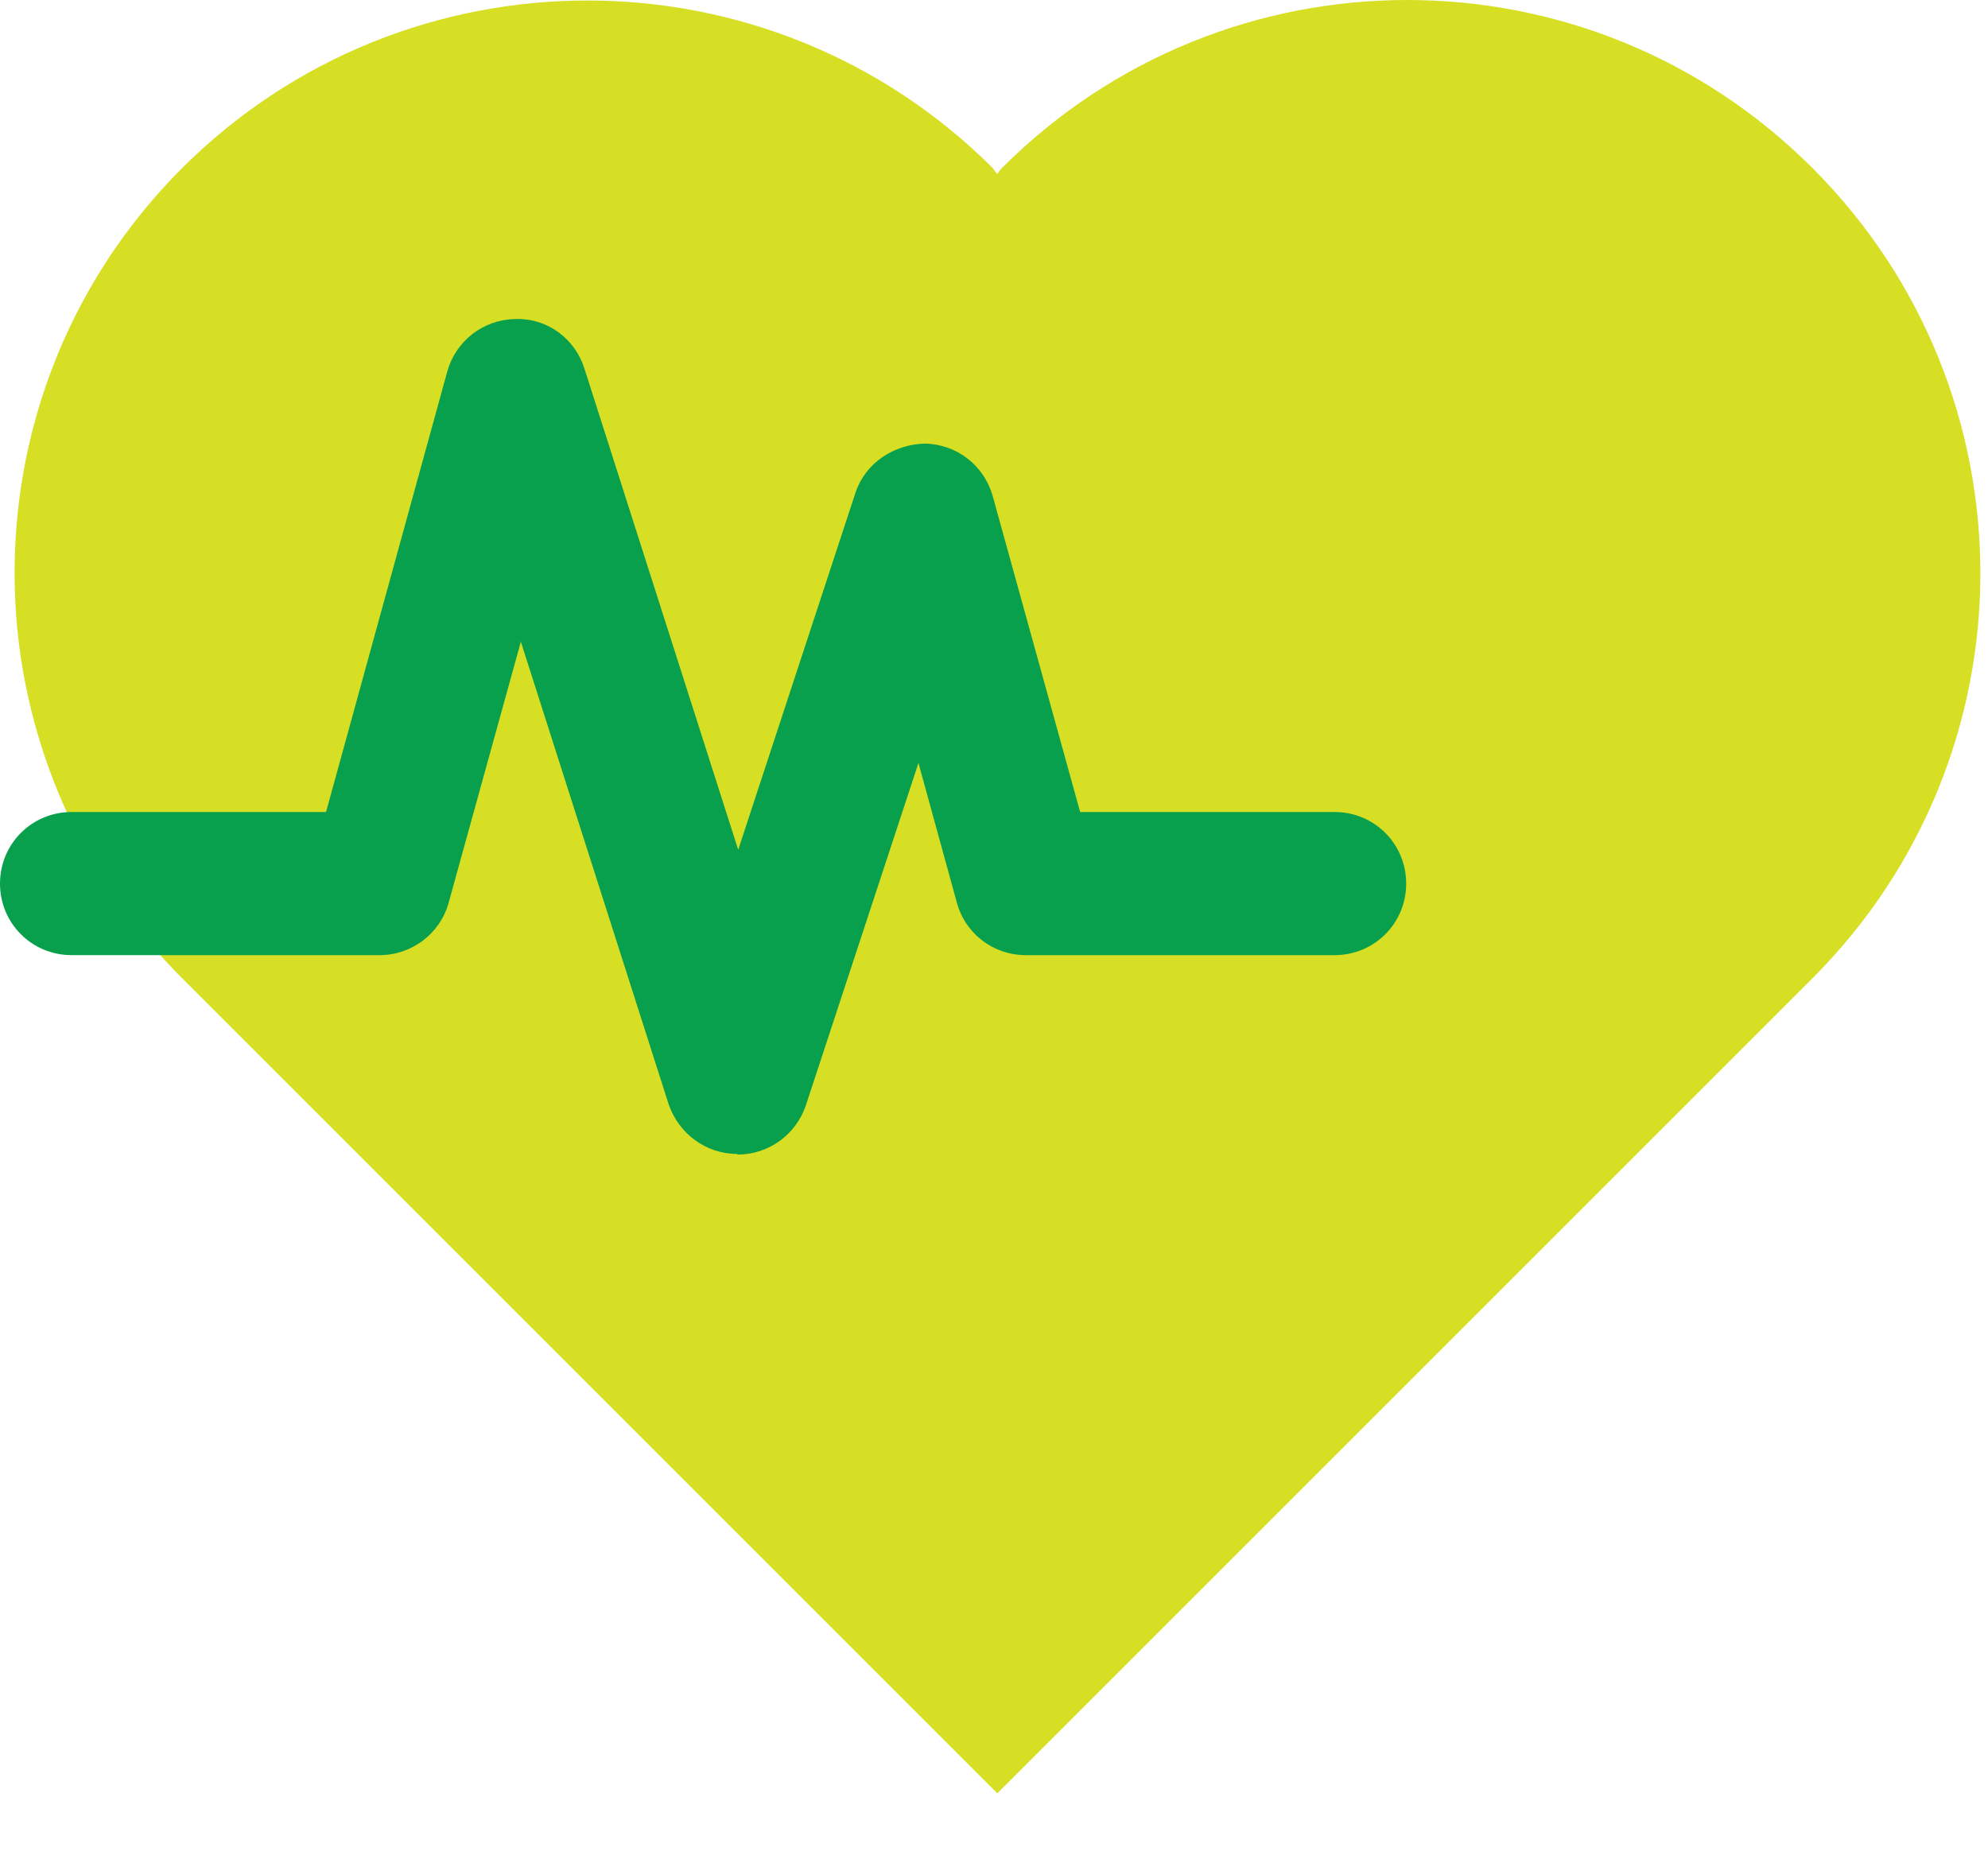
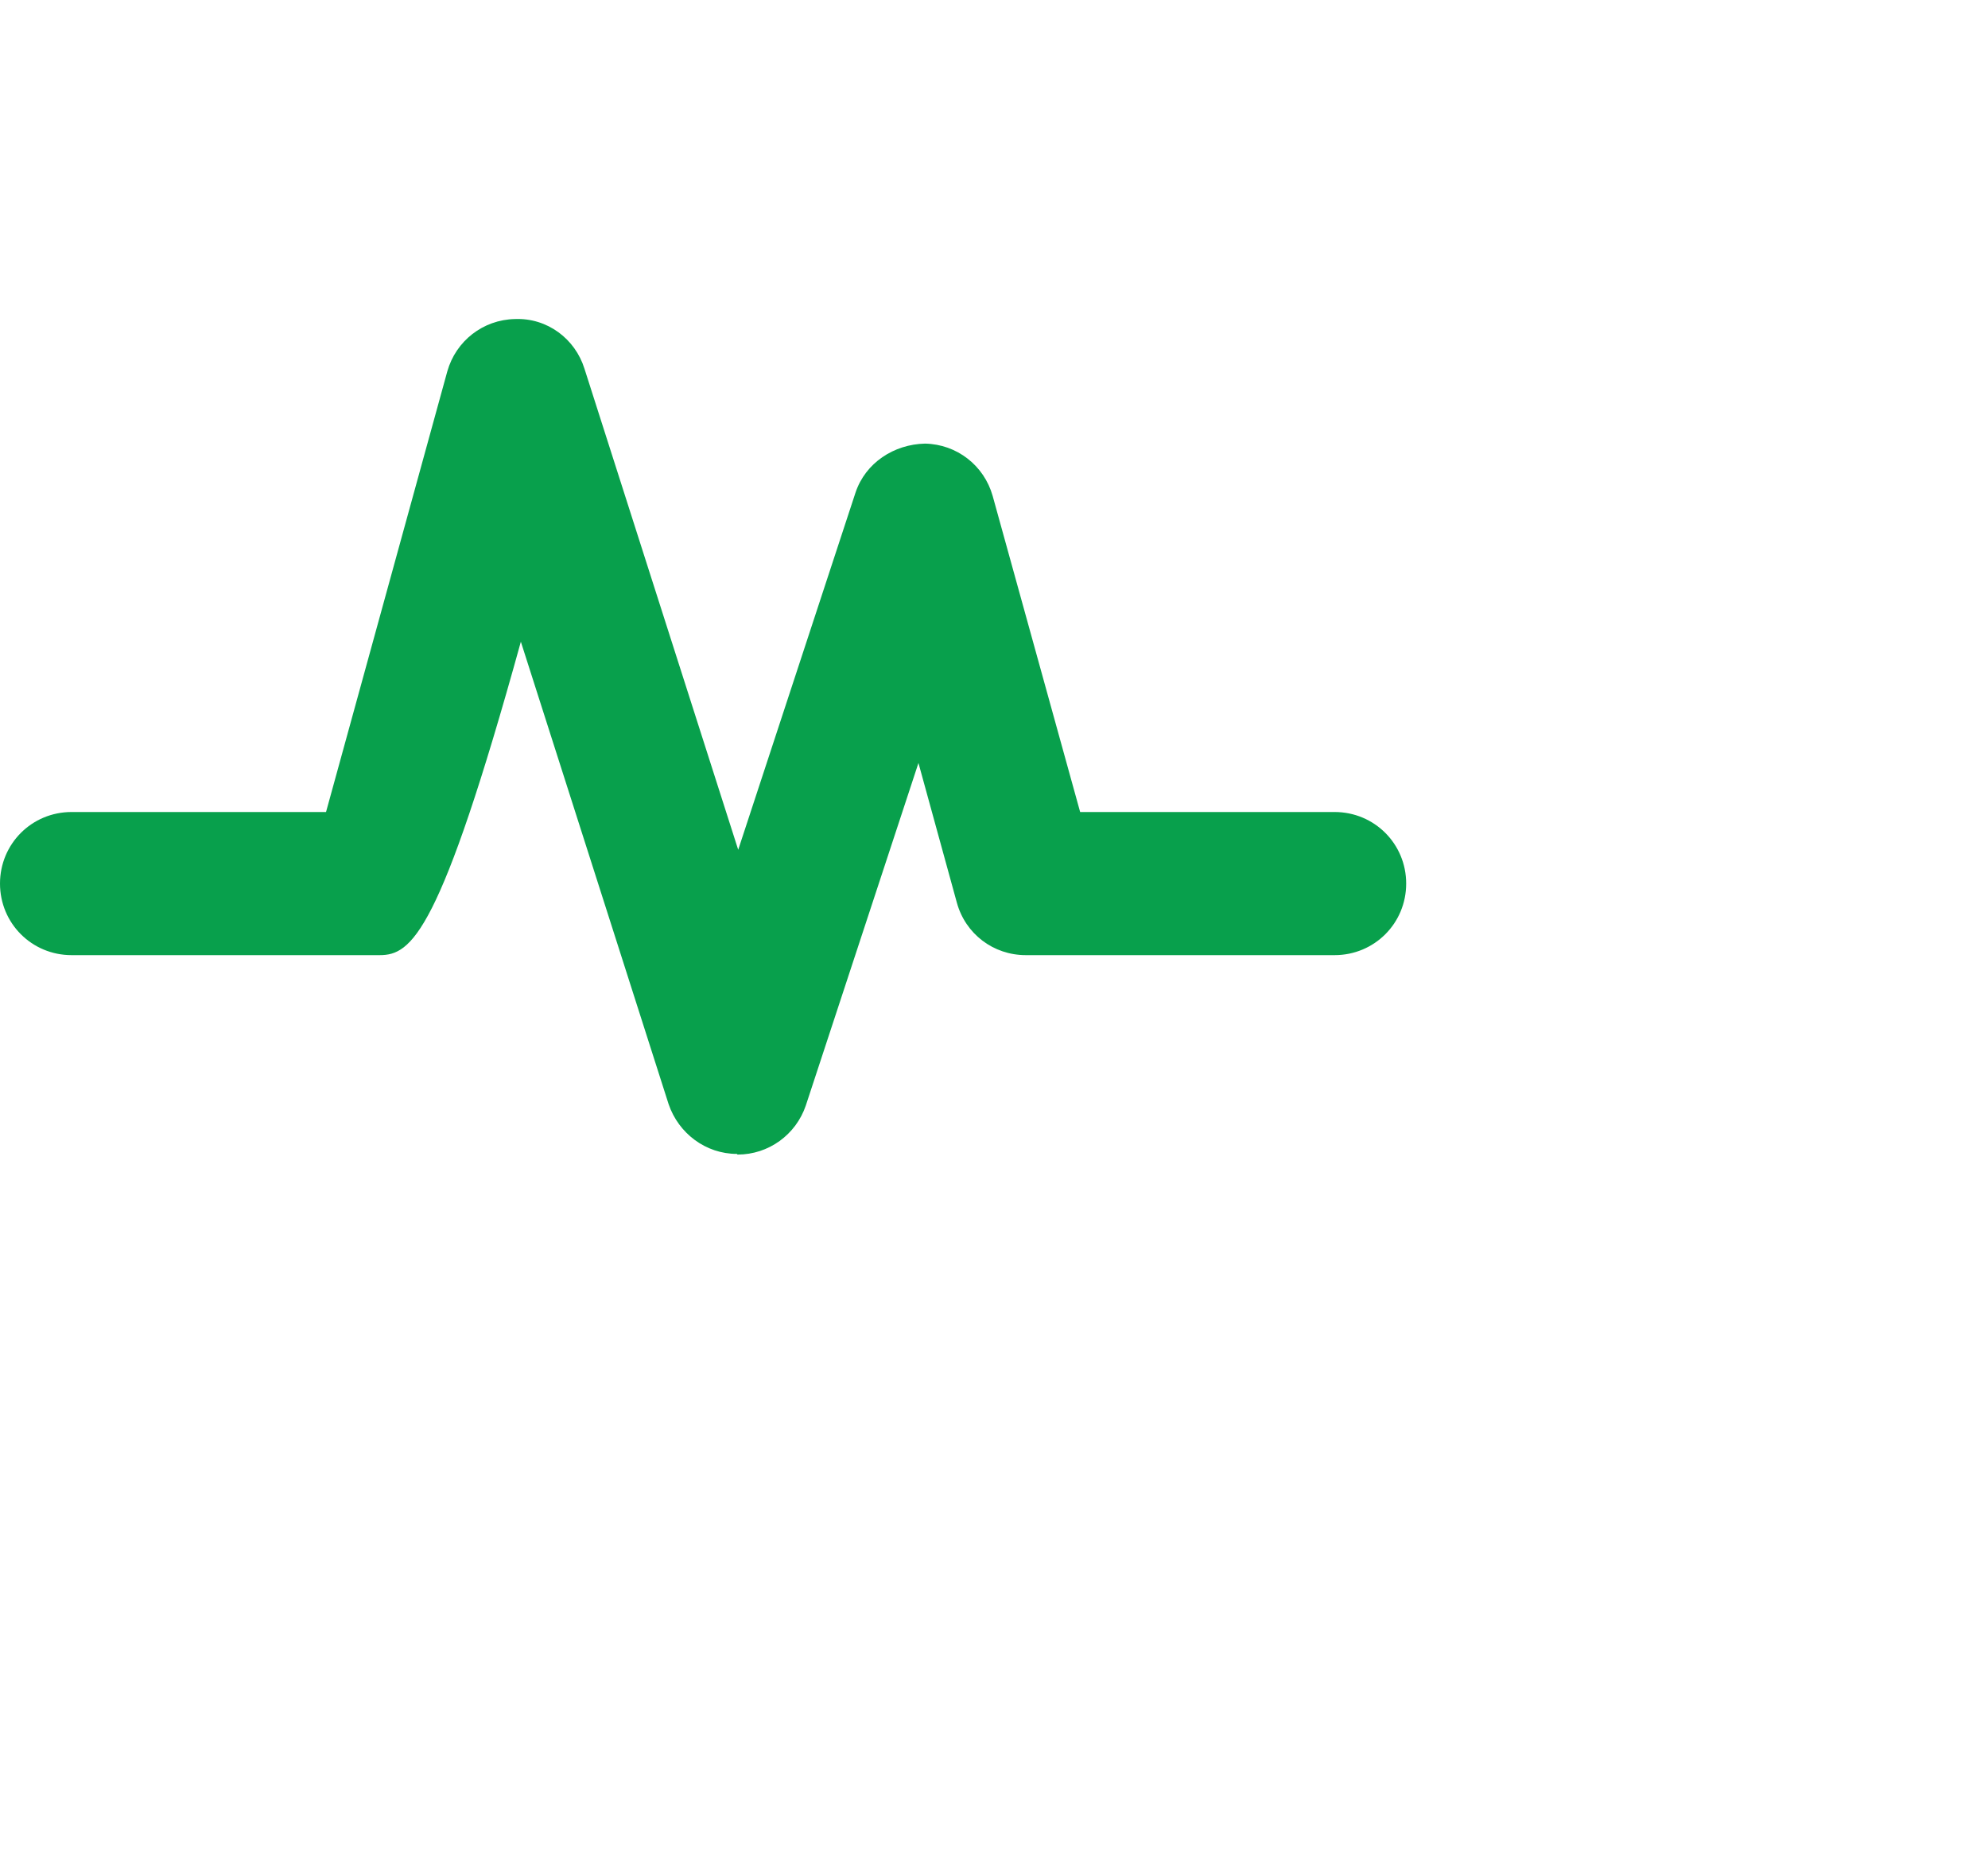
<svg xmlns="http://www.w3.org/2000/svg" width="30" height="28" viewBox="0 0 30 28" fill="none">
-   <path d="M27.35 2.535C23.97 -0.845 18.5 -0.845 15.12 2.535C15.09 2.565 15.07 2.595 15.05 2.625C15.02 2.595 15 2.565 14.98 2.535C11.6 -0.835 6.13 -0.835 2.75 2.535C0.64 4.645 -0.15 7.575 0.38 10.305C0.7 11.935 1.49 13.505 2.75 14.765L7.03 19.045L15.05 27.065L27.35 14.765C30.73 11.385 30.73 5.915 27.35 2.535Z" fill="#D6DF23" />
-   <path d="M11.12 17.415C10.65 17.415 10.24 17.105 10.09 16.665L7.86 9.685L6.77 13.625C6.64 14.095 6.21 14.415 5.73 14.415H1.08C0.48 14.415 0 13.935 0 13.335C0 12.735 0.48 12.255 1.08 12.255H4.92L6.75 5.605C6.88 5.145 7.29 4.825 7.77 4.815C8.26 4.795 8.68 5.115 8.82 5.565L11.14 12.825L12.91 7.435C13.06 6.985 13.49 6.705 13.96 6.695C14.44 6.705 14.85 7.025 14.98 7.485L16.3 12.255H20.14C20.74 12.255 21.22 12.735 21.22 13.335C21.22 13.935 20.74 14.415 20.14 14.415H15.48C14.99 14.415 14.57 14.095 14.44 13.625L13.86 11.515L12.16 16.685C12.01 17.125 11.6 17.425 11.13 17.425L11.12 17.415Z" fill="#08A04C" />
+   <path d="M11.12 17.415C10.65 17.415 10.24 17.105 10.09 16.665L7.86 9.685C6.64 14.095 6.21 14.415 5.73 14.415H1.08C0.48 14.415 0 13.935 0 13.335C0 12.735 0.48 12.255 1.08 12.255H4.92L6.75 5.605C6.88 5.145 7.29 4.825 7.77 4.815C8.26 4.795 8.68 5.115 8.82 5.565L11.14 12.825L12.91 7.435C13.06 6.985 13.49 6.705 13.96 6.695C14.44 6.705 14.85 7.025 14.98 7.485L16.3 12.255H20.14C20.74 12.255 21.22 12.735 21.22 13.335C21.22 13.935 20.74 14.415 20.14 14.415H15.48C14.99 14.415 14.57 14.095 14.44 13.625L13.86 11.515L12.16 16.685C12.01 17.125 11.6 17.425 11.13 17.425L11.12 17.415Z" fill="#08A04C" />
</svg>